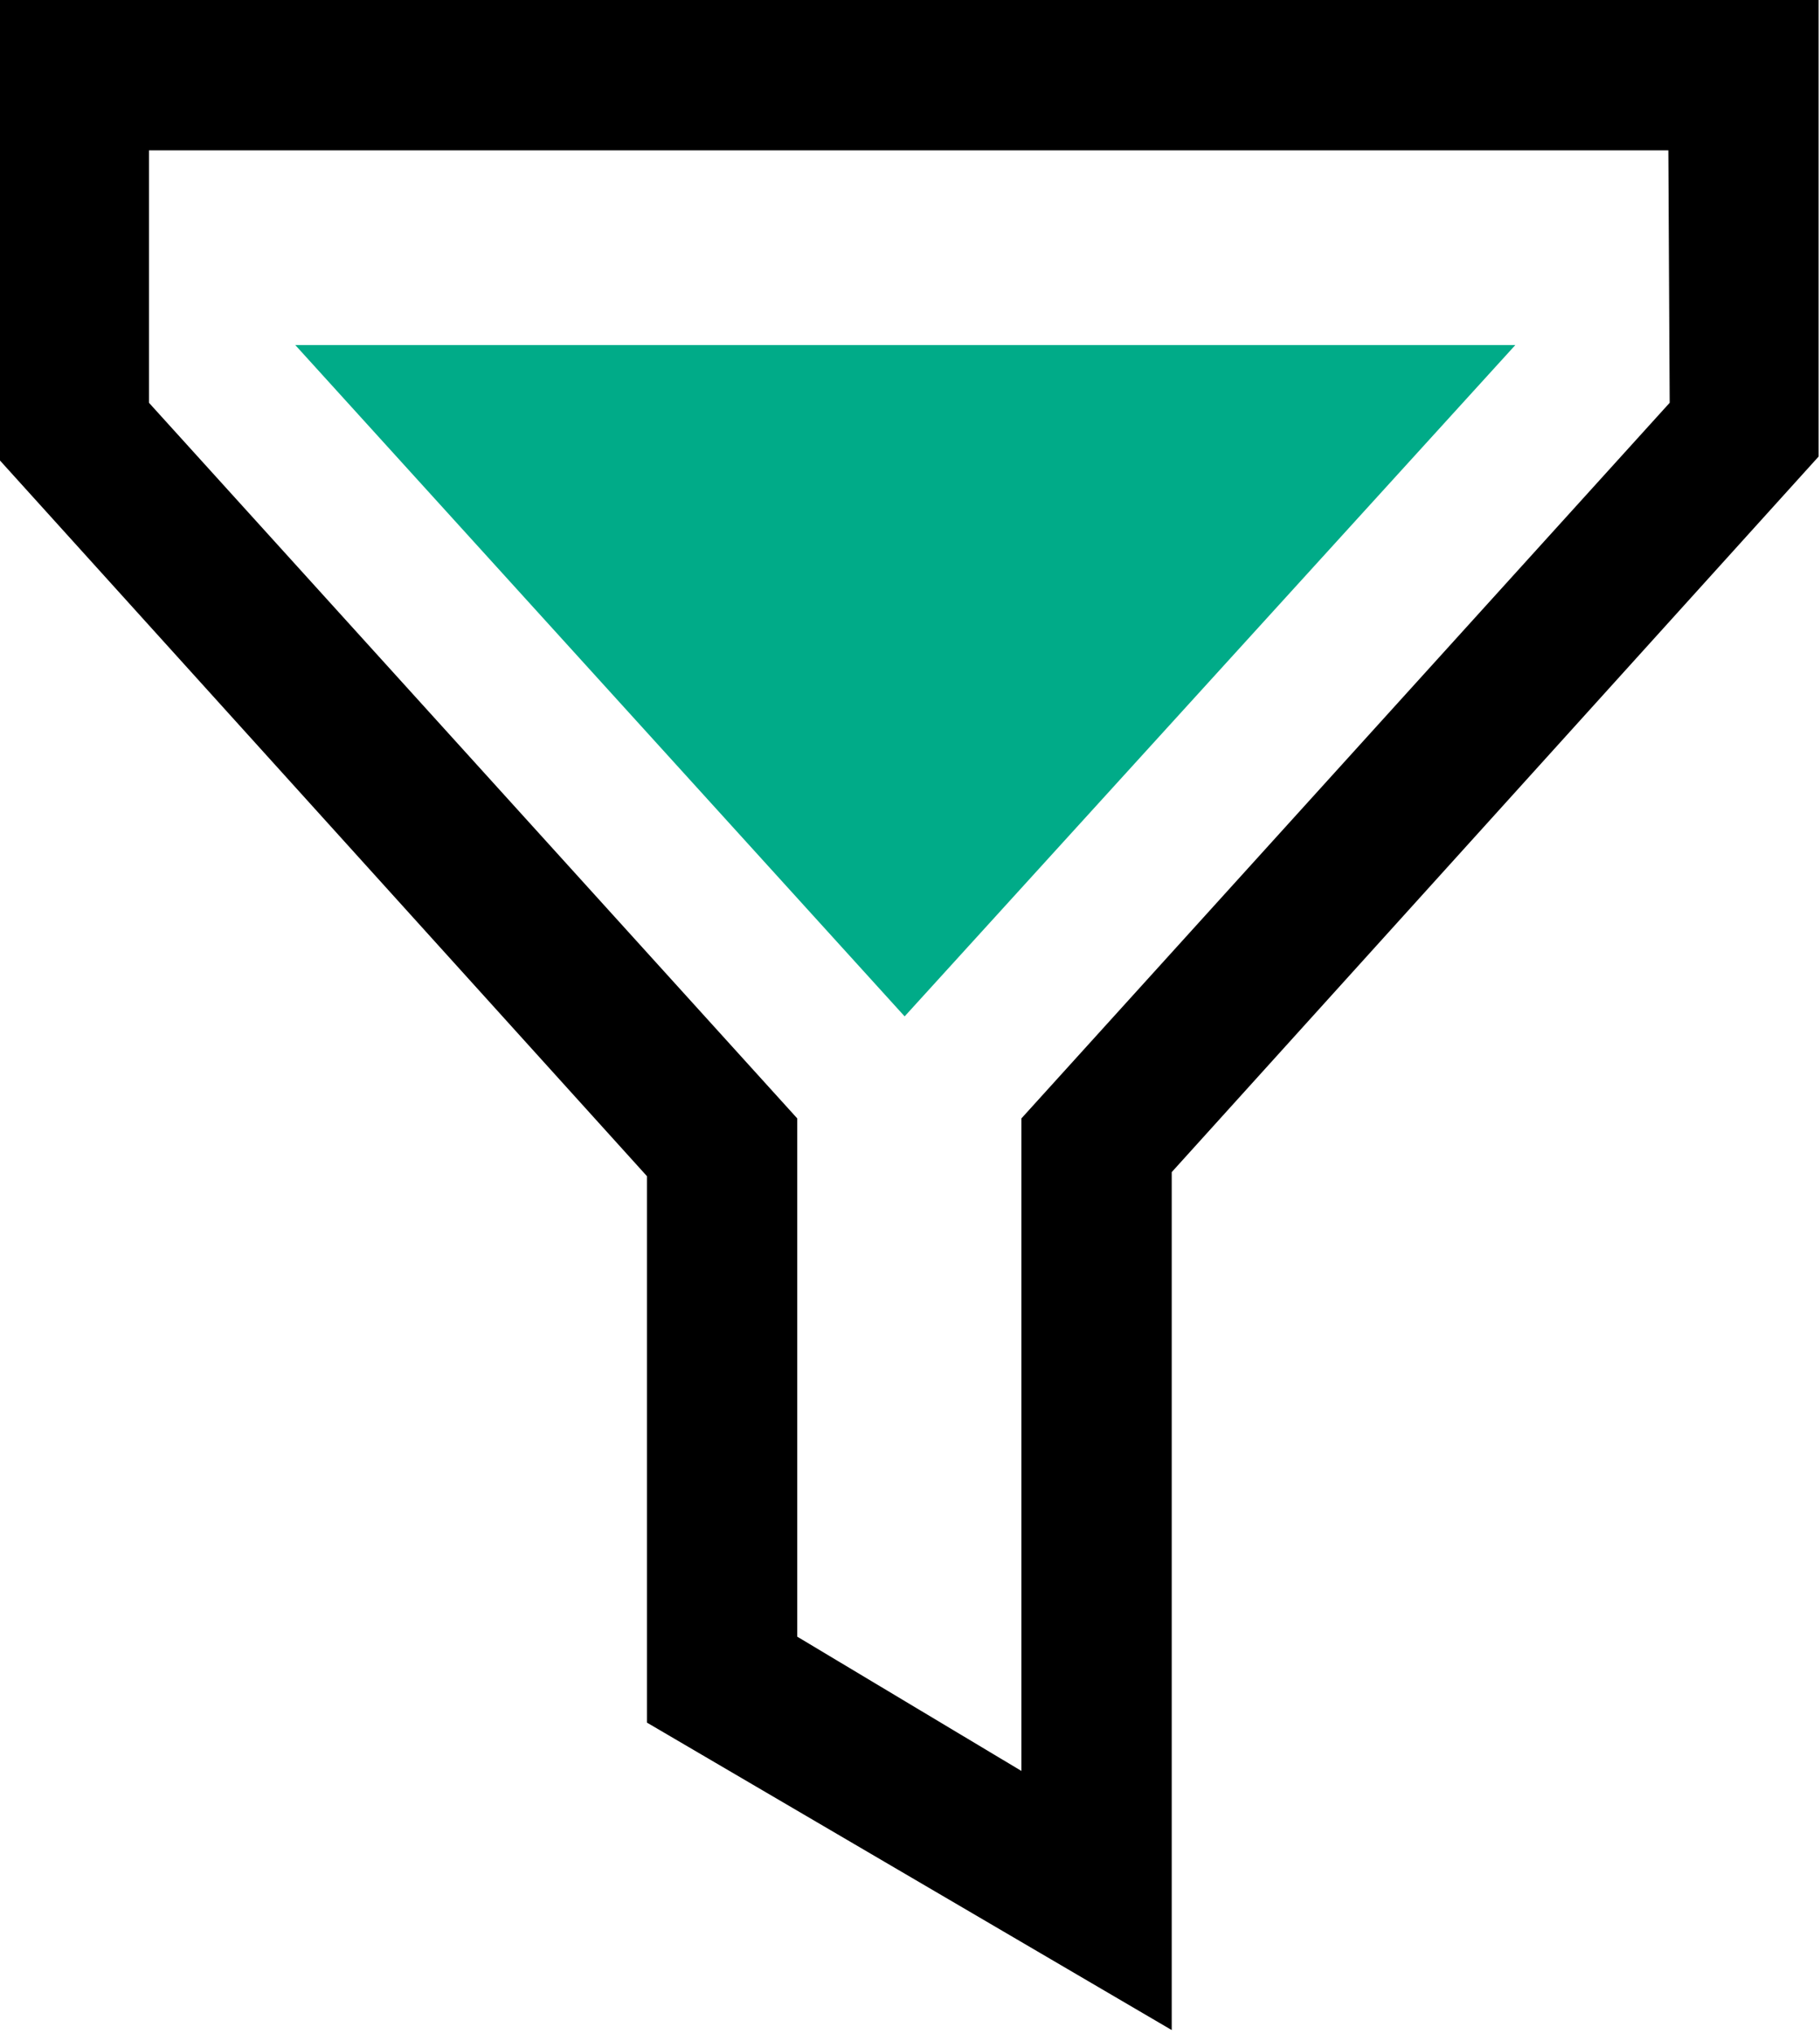
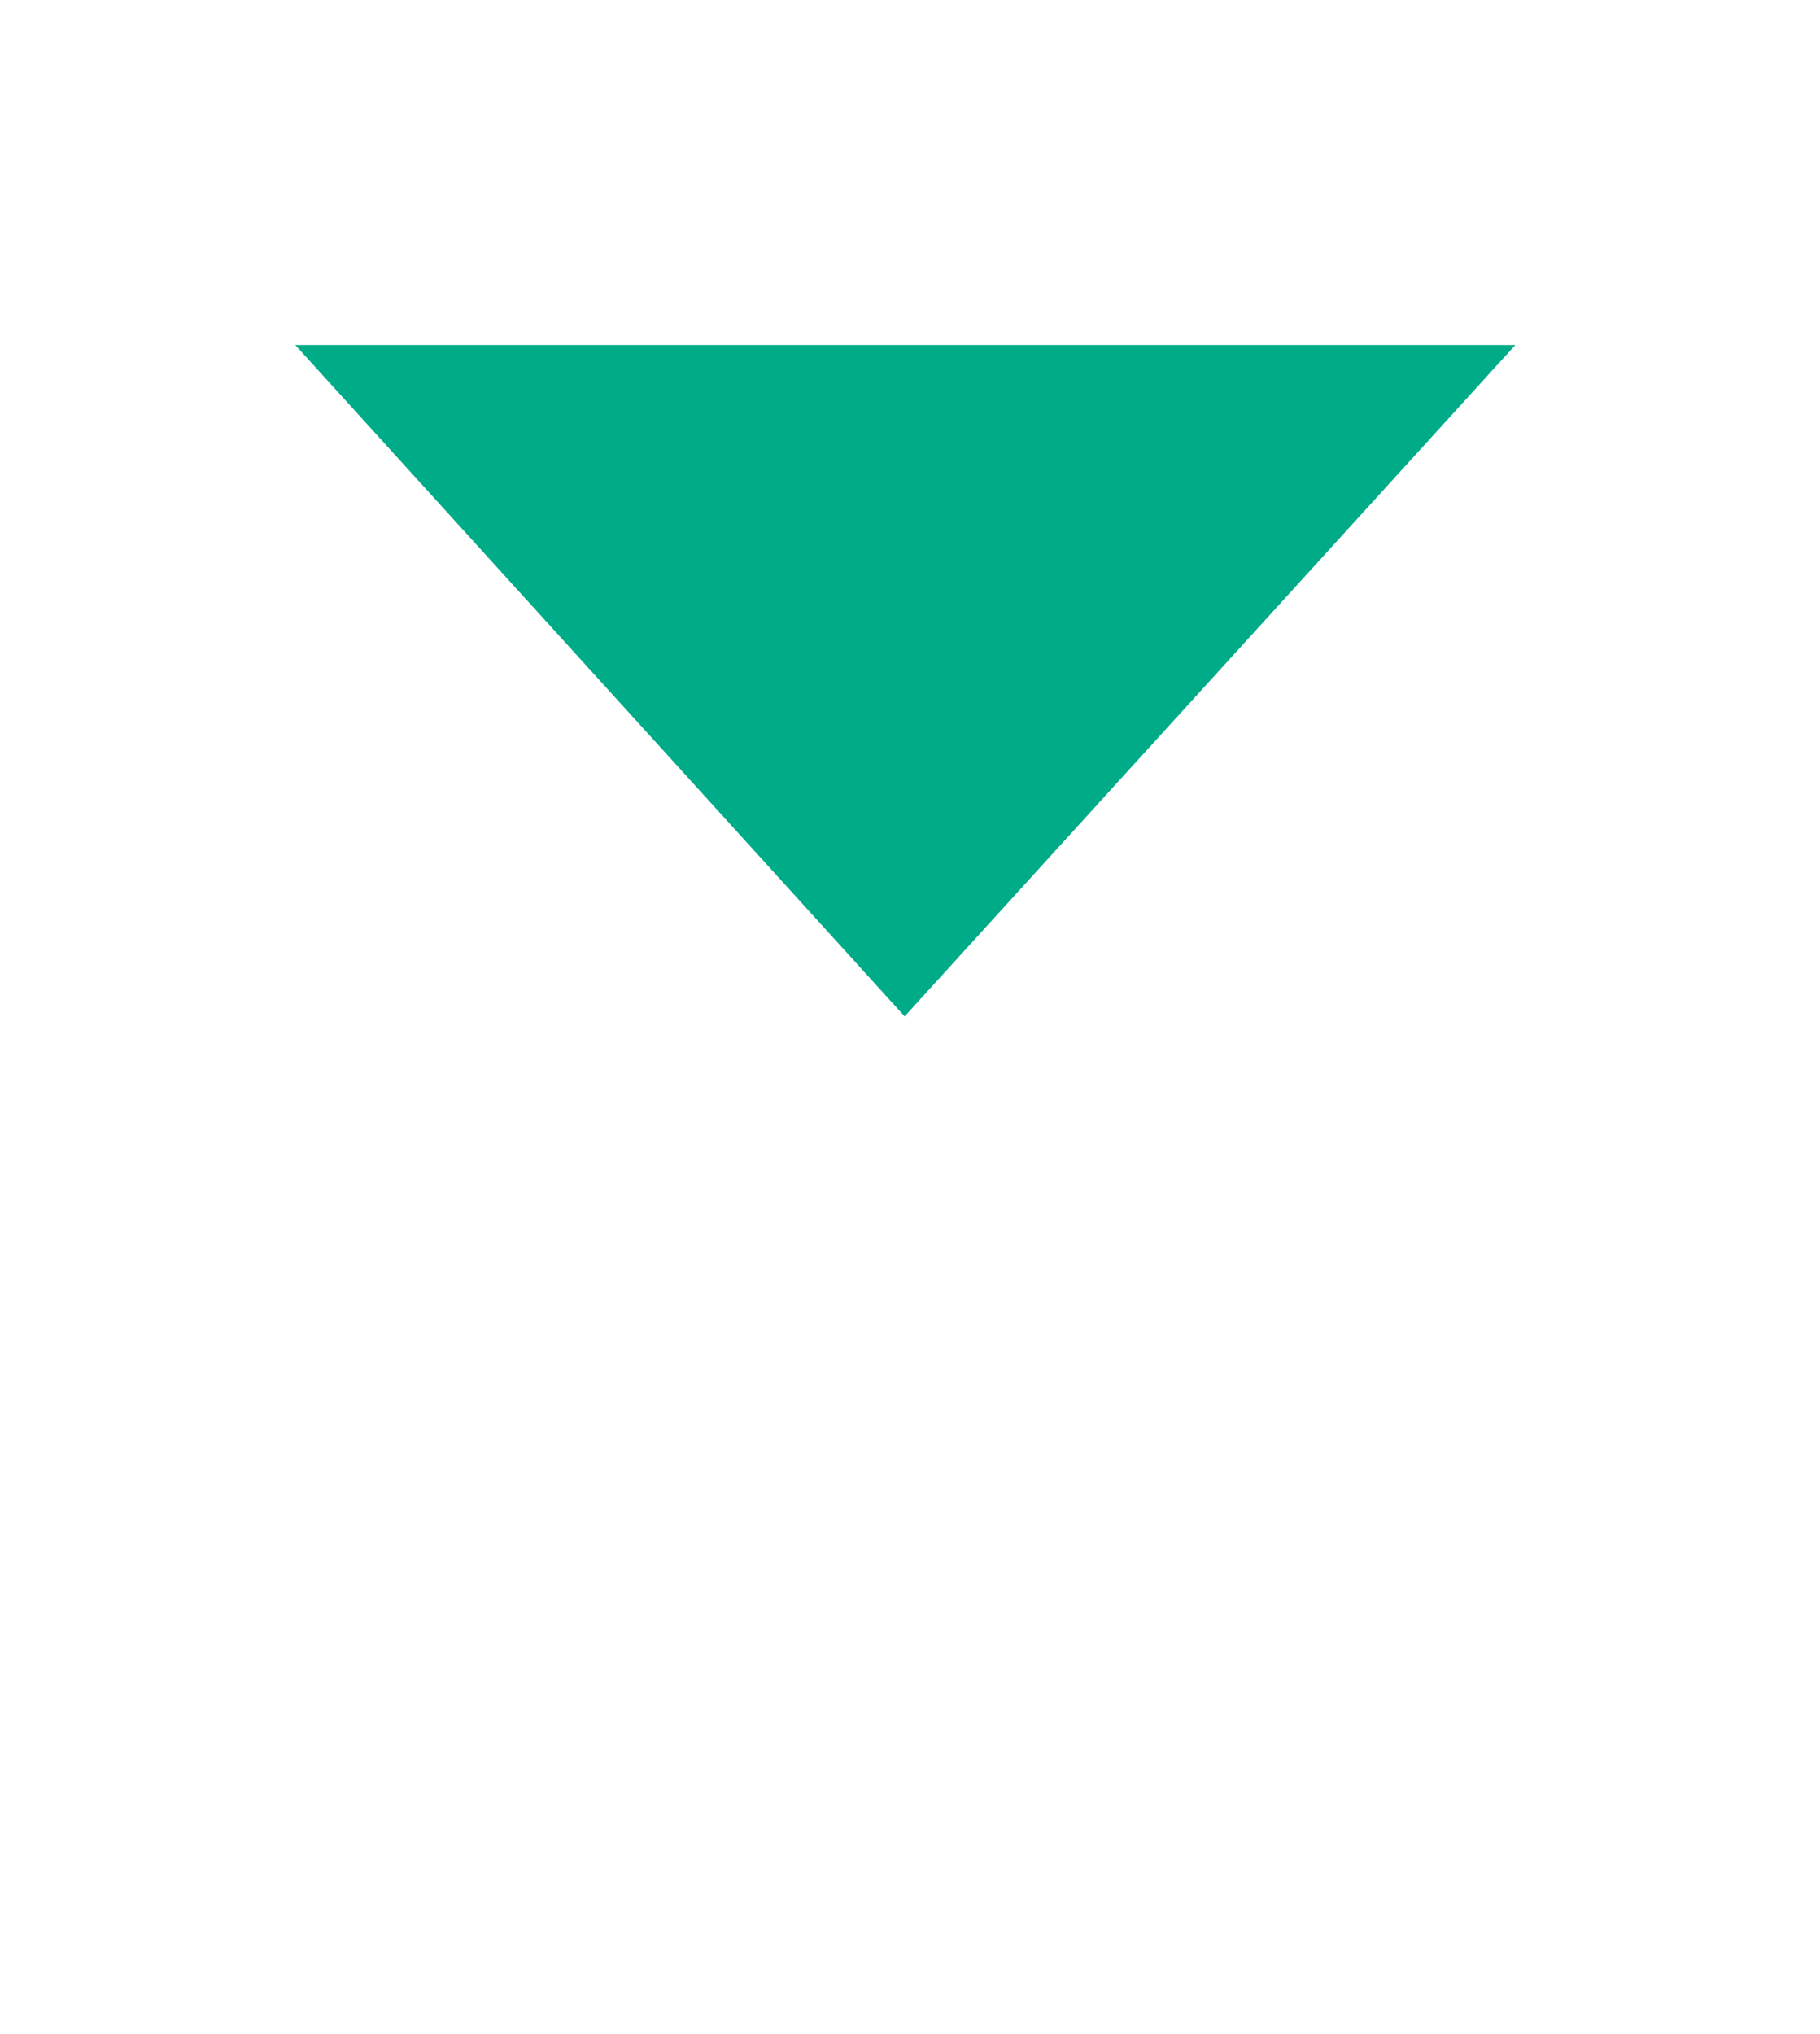
<svg xmlns="http://www.w3.org/2000/svg" id="Isolation_Mode" data-name="Isolation Mode" viewBox="0 0 13.56 15.15">
  <defs>
    <style>.cls-1{fill:#00ab88;}</style>
  </defs>
  <g id="Group_10531" data-name="Group 10531">
    <g id="filter">
      <g id="Group_9993" data-name="Group 9993">
        <g id="Path_11627" data-name="Path 11627">
-           <path id="Path_11903" data-name="Path 11903" d="M48.71,424.88v3.43l4.82,5.33v4.07L57.44,440v-6.39l4.82-5.33v-3.43Zm12.44,3-4.83,5.33v4.86l-1.67-1v-3.86l-4.83-5.33V426H61.14Z" transform="translate(-48.71 -424.88)" />
-         </g>
+           </g>
      </g>
    </g>
    <path id="Path_11905" data-name="Path 11905" class="cls-1" d="M60,427.45l-4.55,5-4.54-5" transform="translate(-48.71 -424.88)" />
  </g>
</svg>